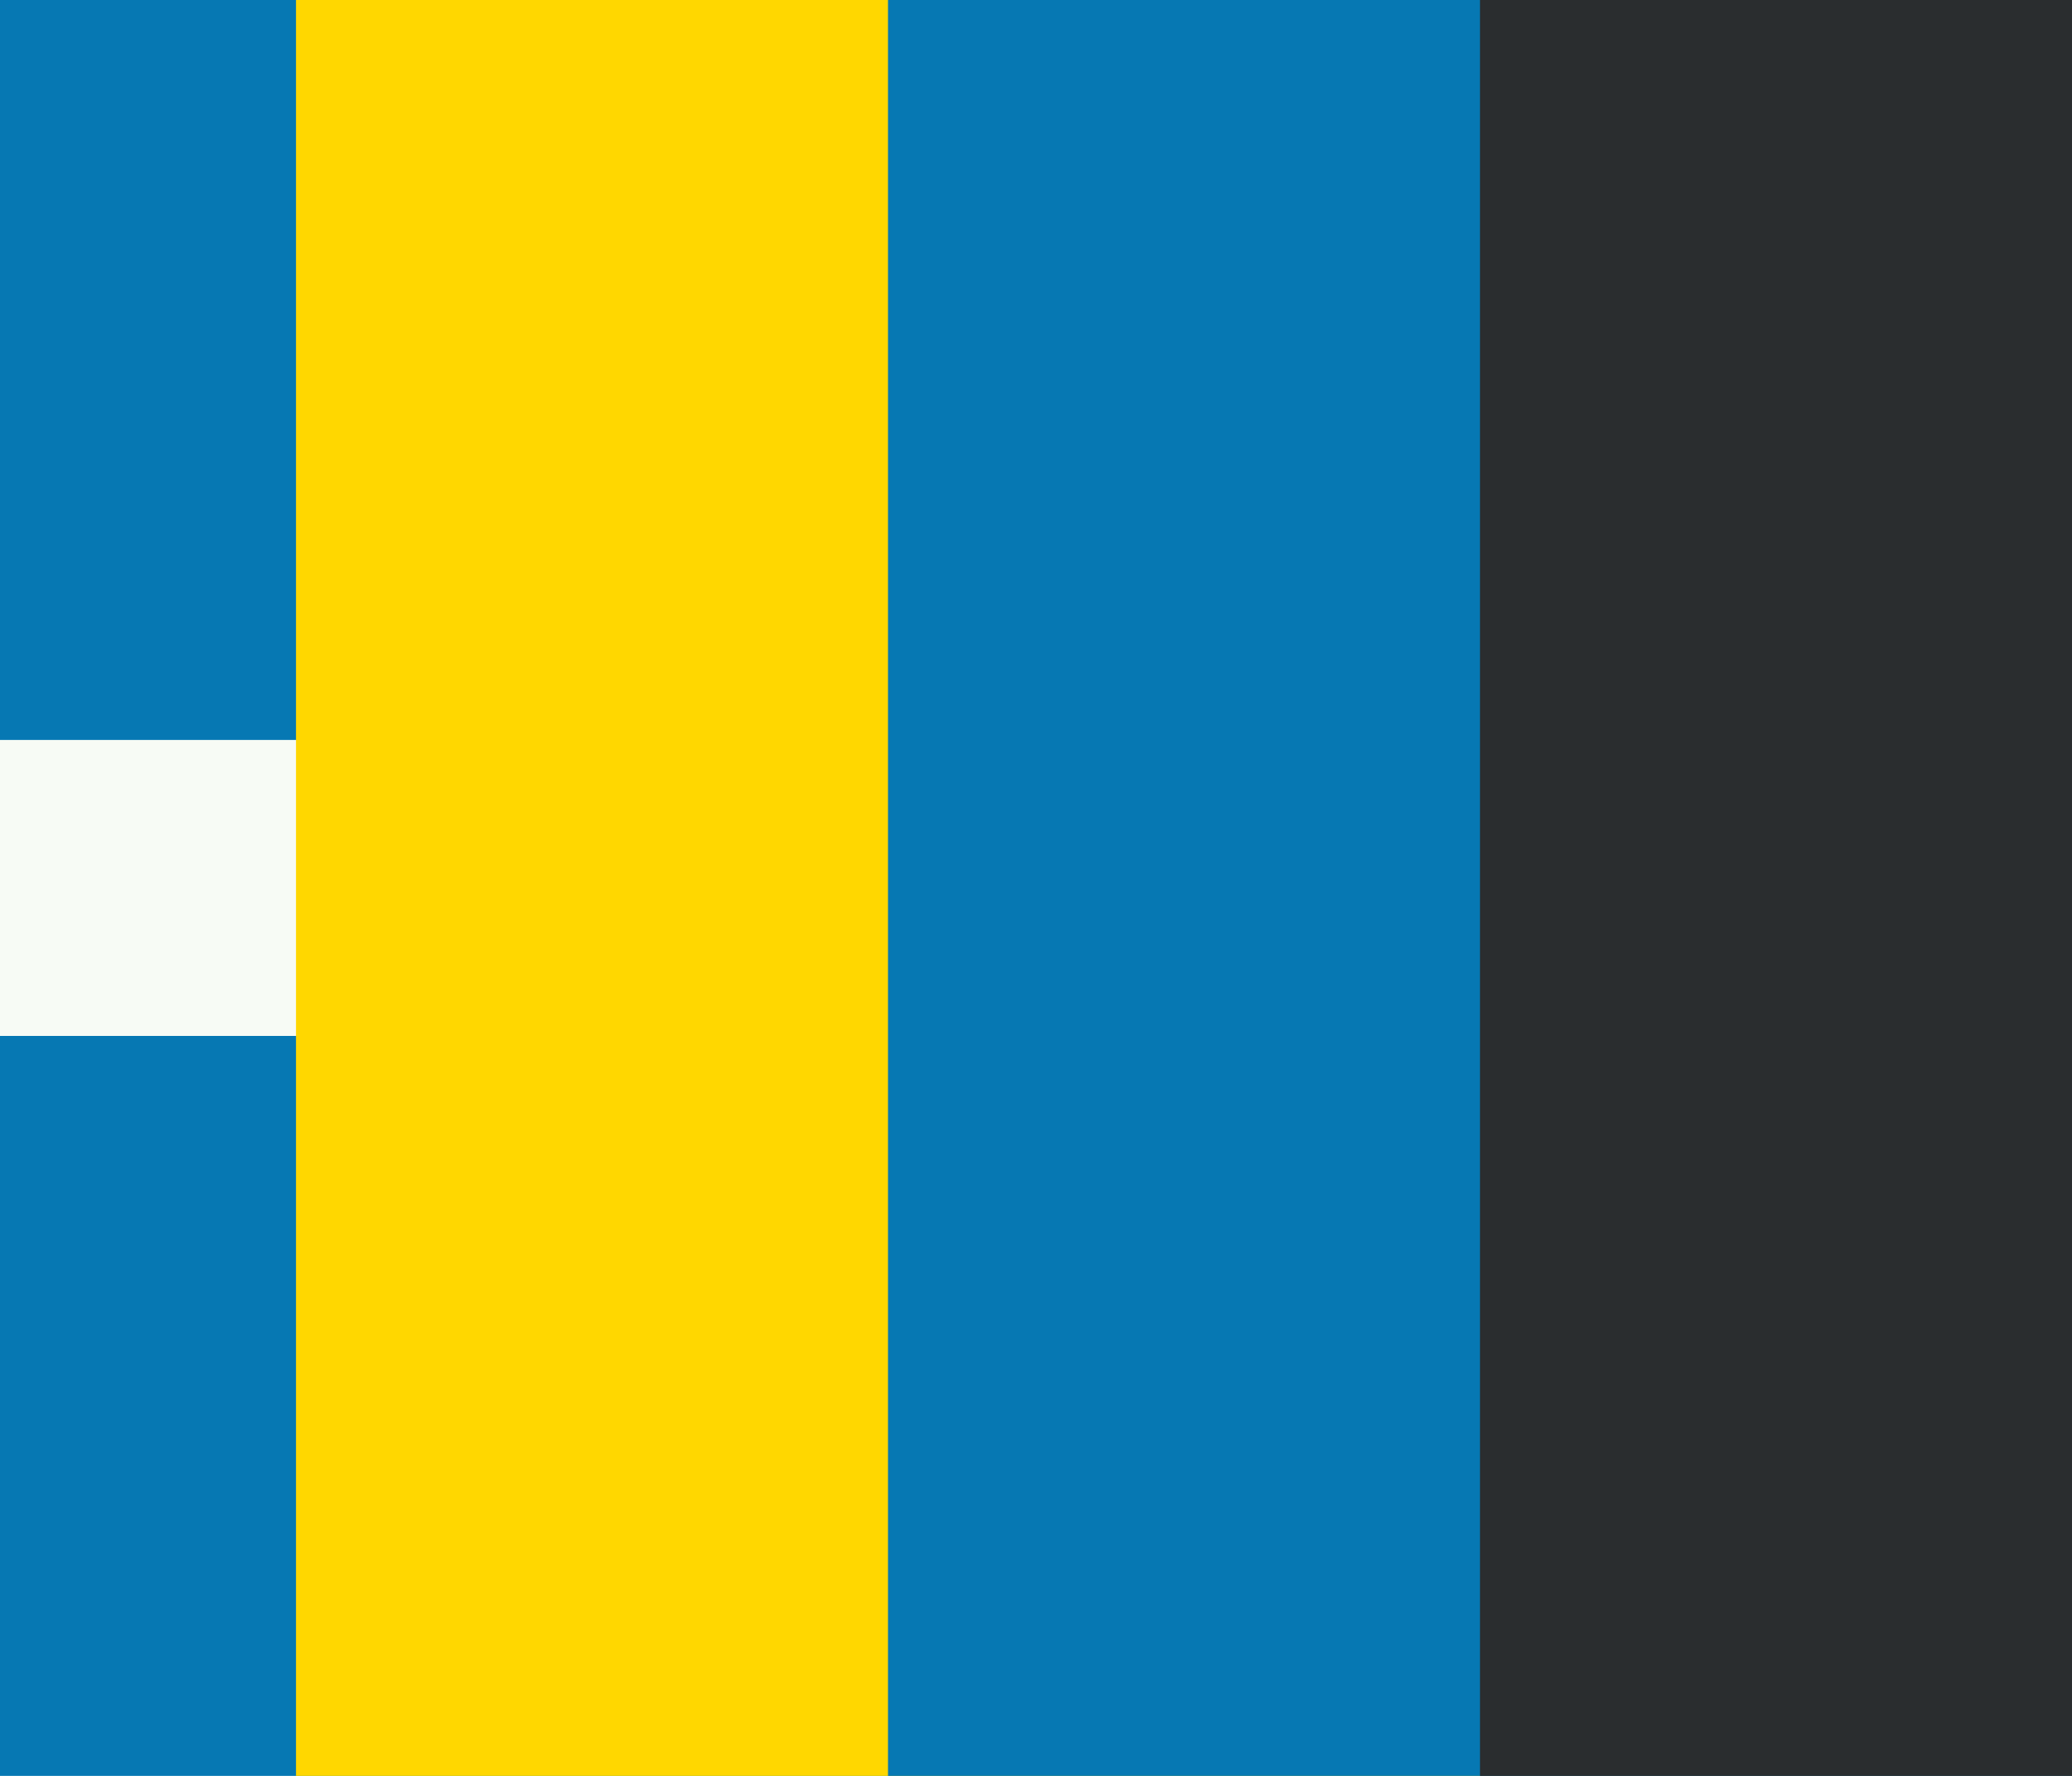
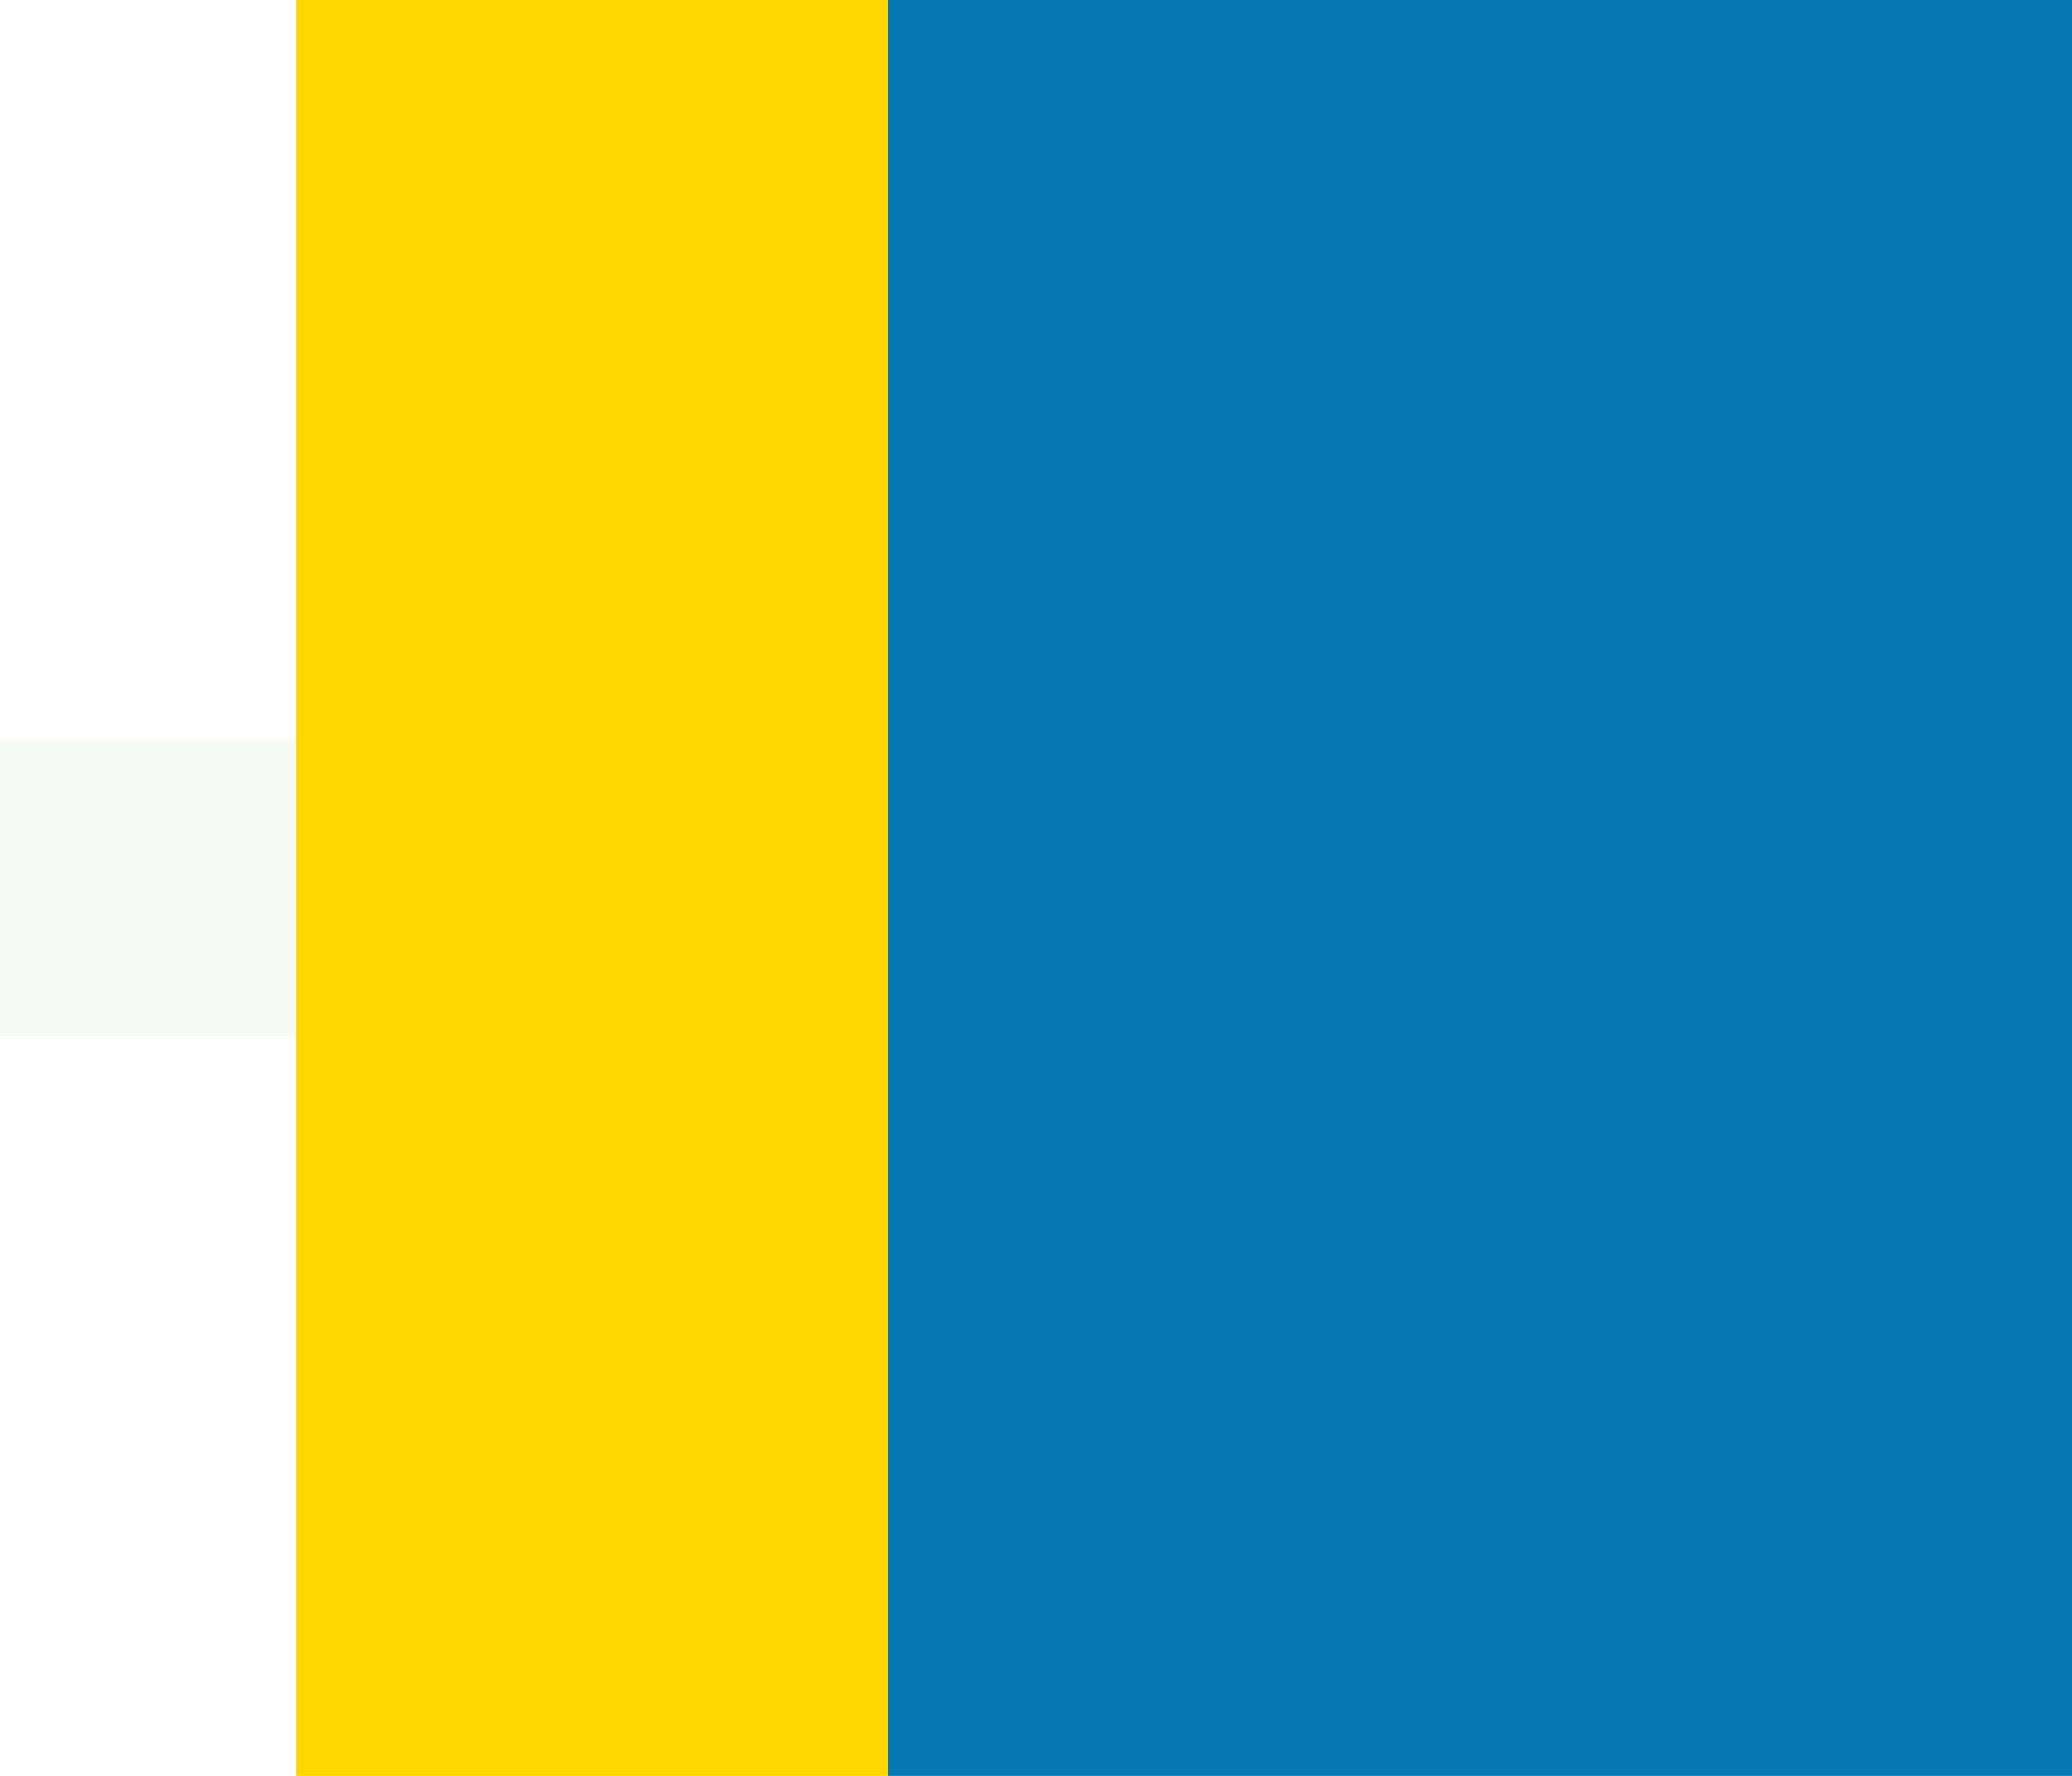
<svg xmlns="http://www.w3.org/2000/svg" version="1.1" id="Dorpsvlag_van_Witmarsum" width="350" height="300" viewBox="0 0 14 12">
-   <rect id="achtergrond_blauw" width="14" height="12" fill="#0678b3" />
  <rect id="baan_wit" width="14" height="2" y="5" fill="#f7fbf5" />
  <rect id="baan_geel" width="12" height="12" x="2" fill="#ffd700" />
  <rect id="baan_blauw" width="8" height="12" x="6" fill="#0678b3" />
-   <rect id="baan_zwart" width="4" height="12" x="10" fill="#2a2d2f" />
</svg>